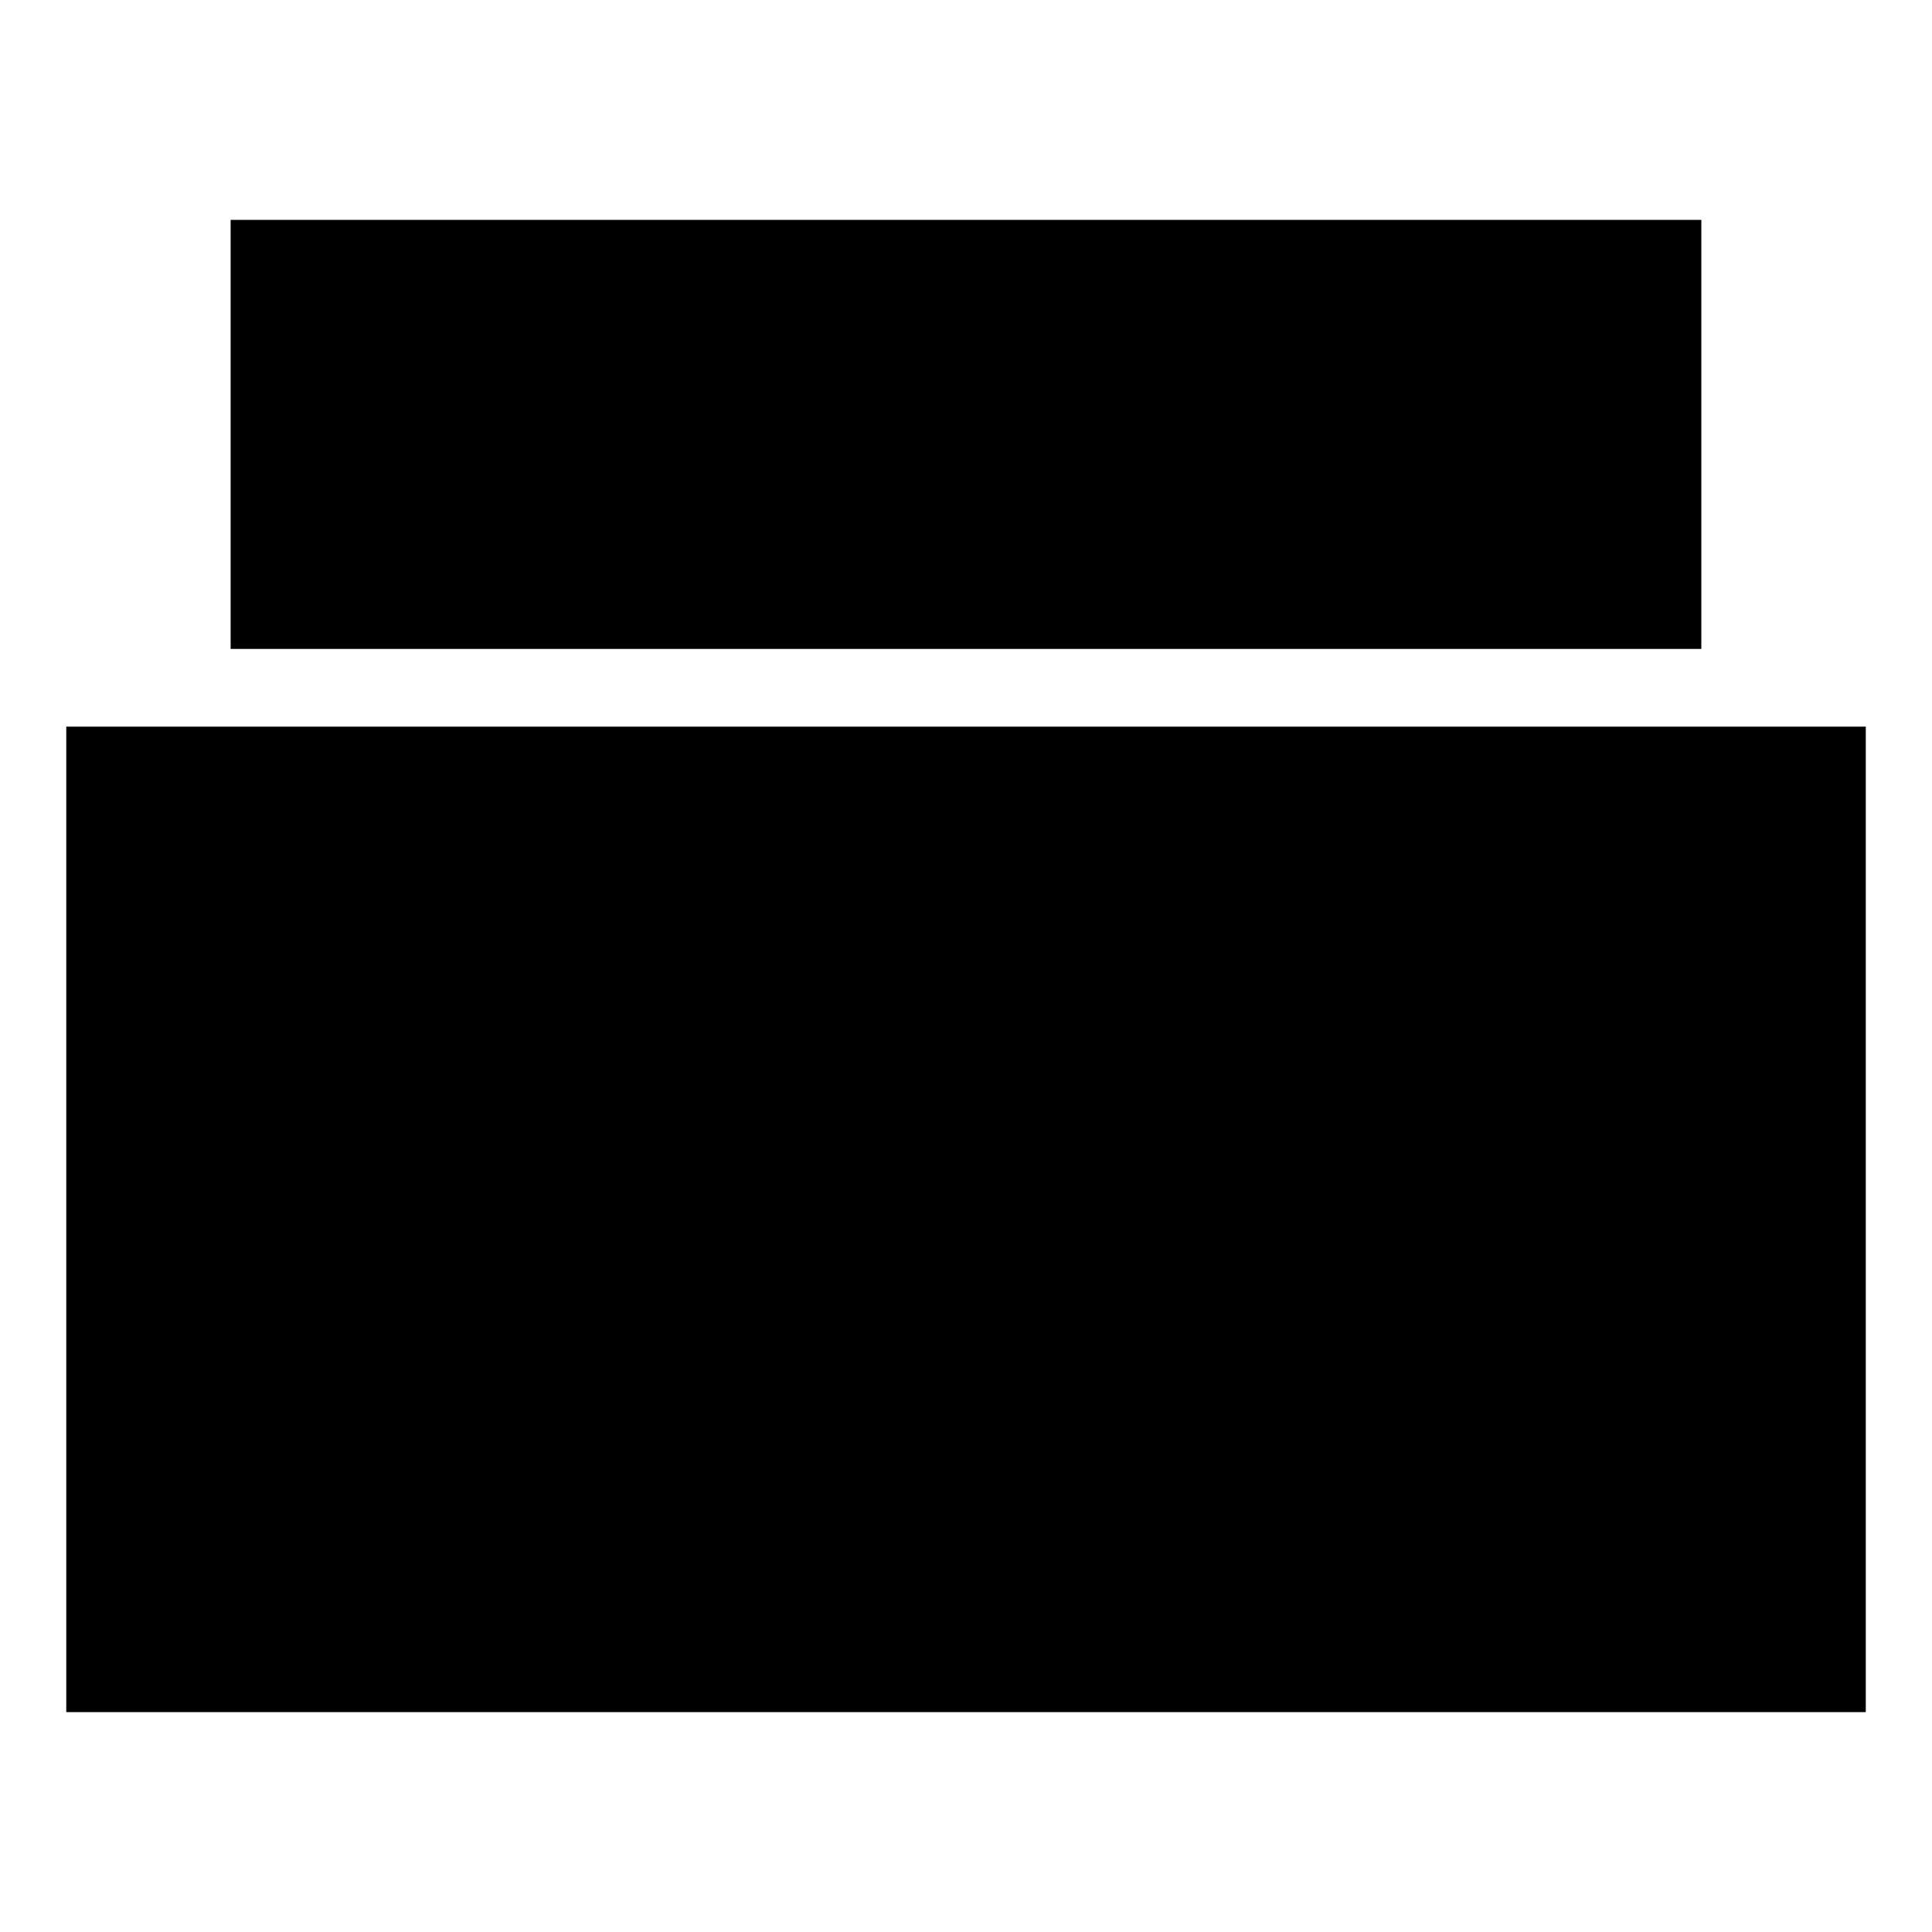
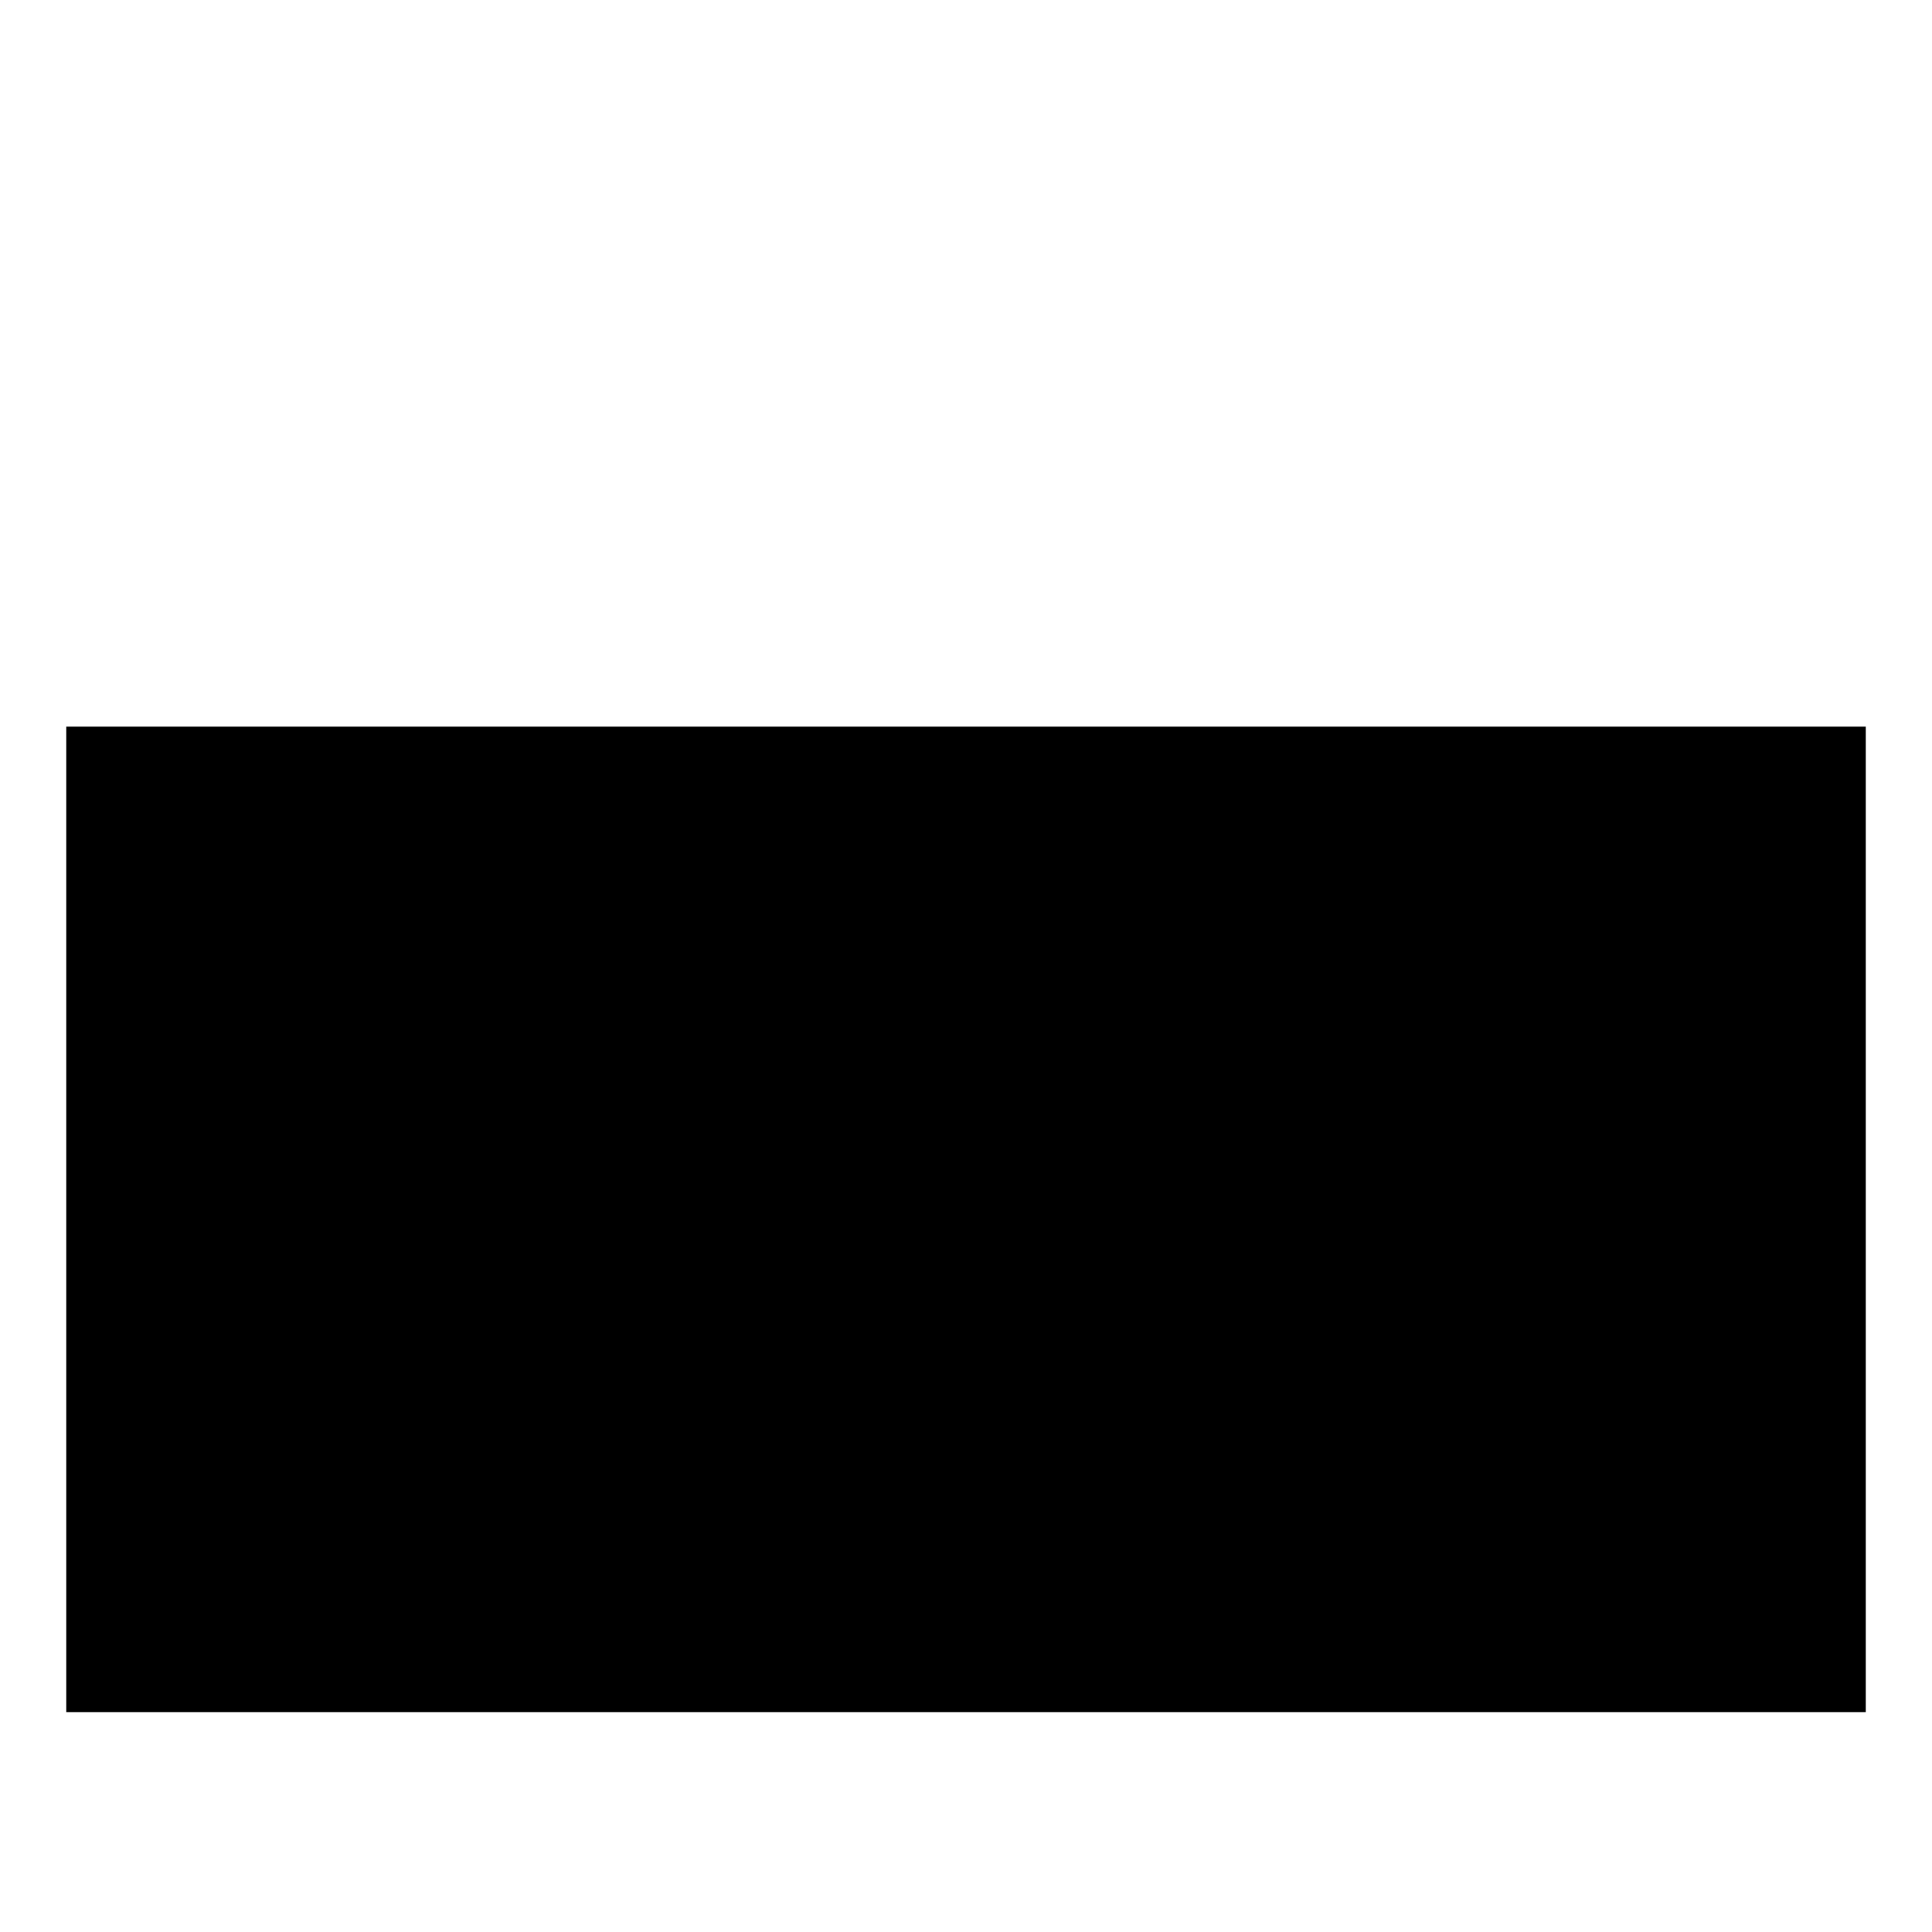
<svg xmlns="http://www.w3.org/2000/svg" fill="#000000" width="800px" height="800px" version="1.1" viewBox="144 144 512 512">
  <g>
    <path d="m161.56 336.57h476.89v261.16h-476.89z" />
-     <path d="m205.12 202.27h389.75v113.7h-389.75z" />
  </g>
</svg>